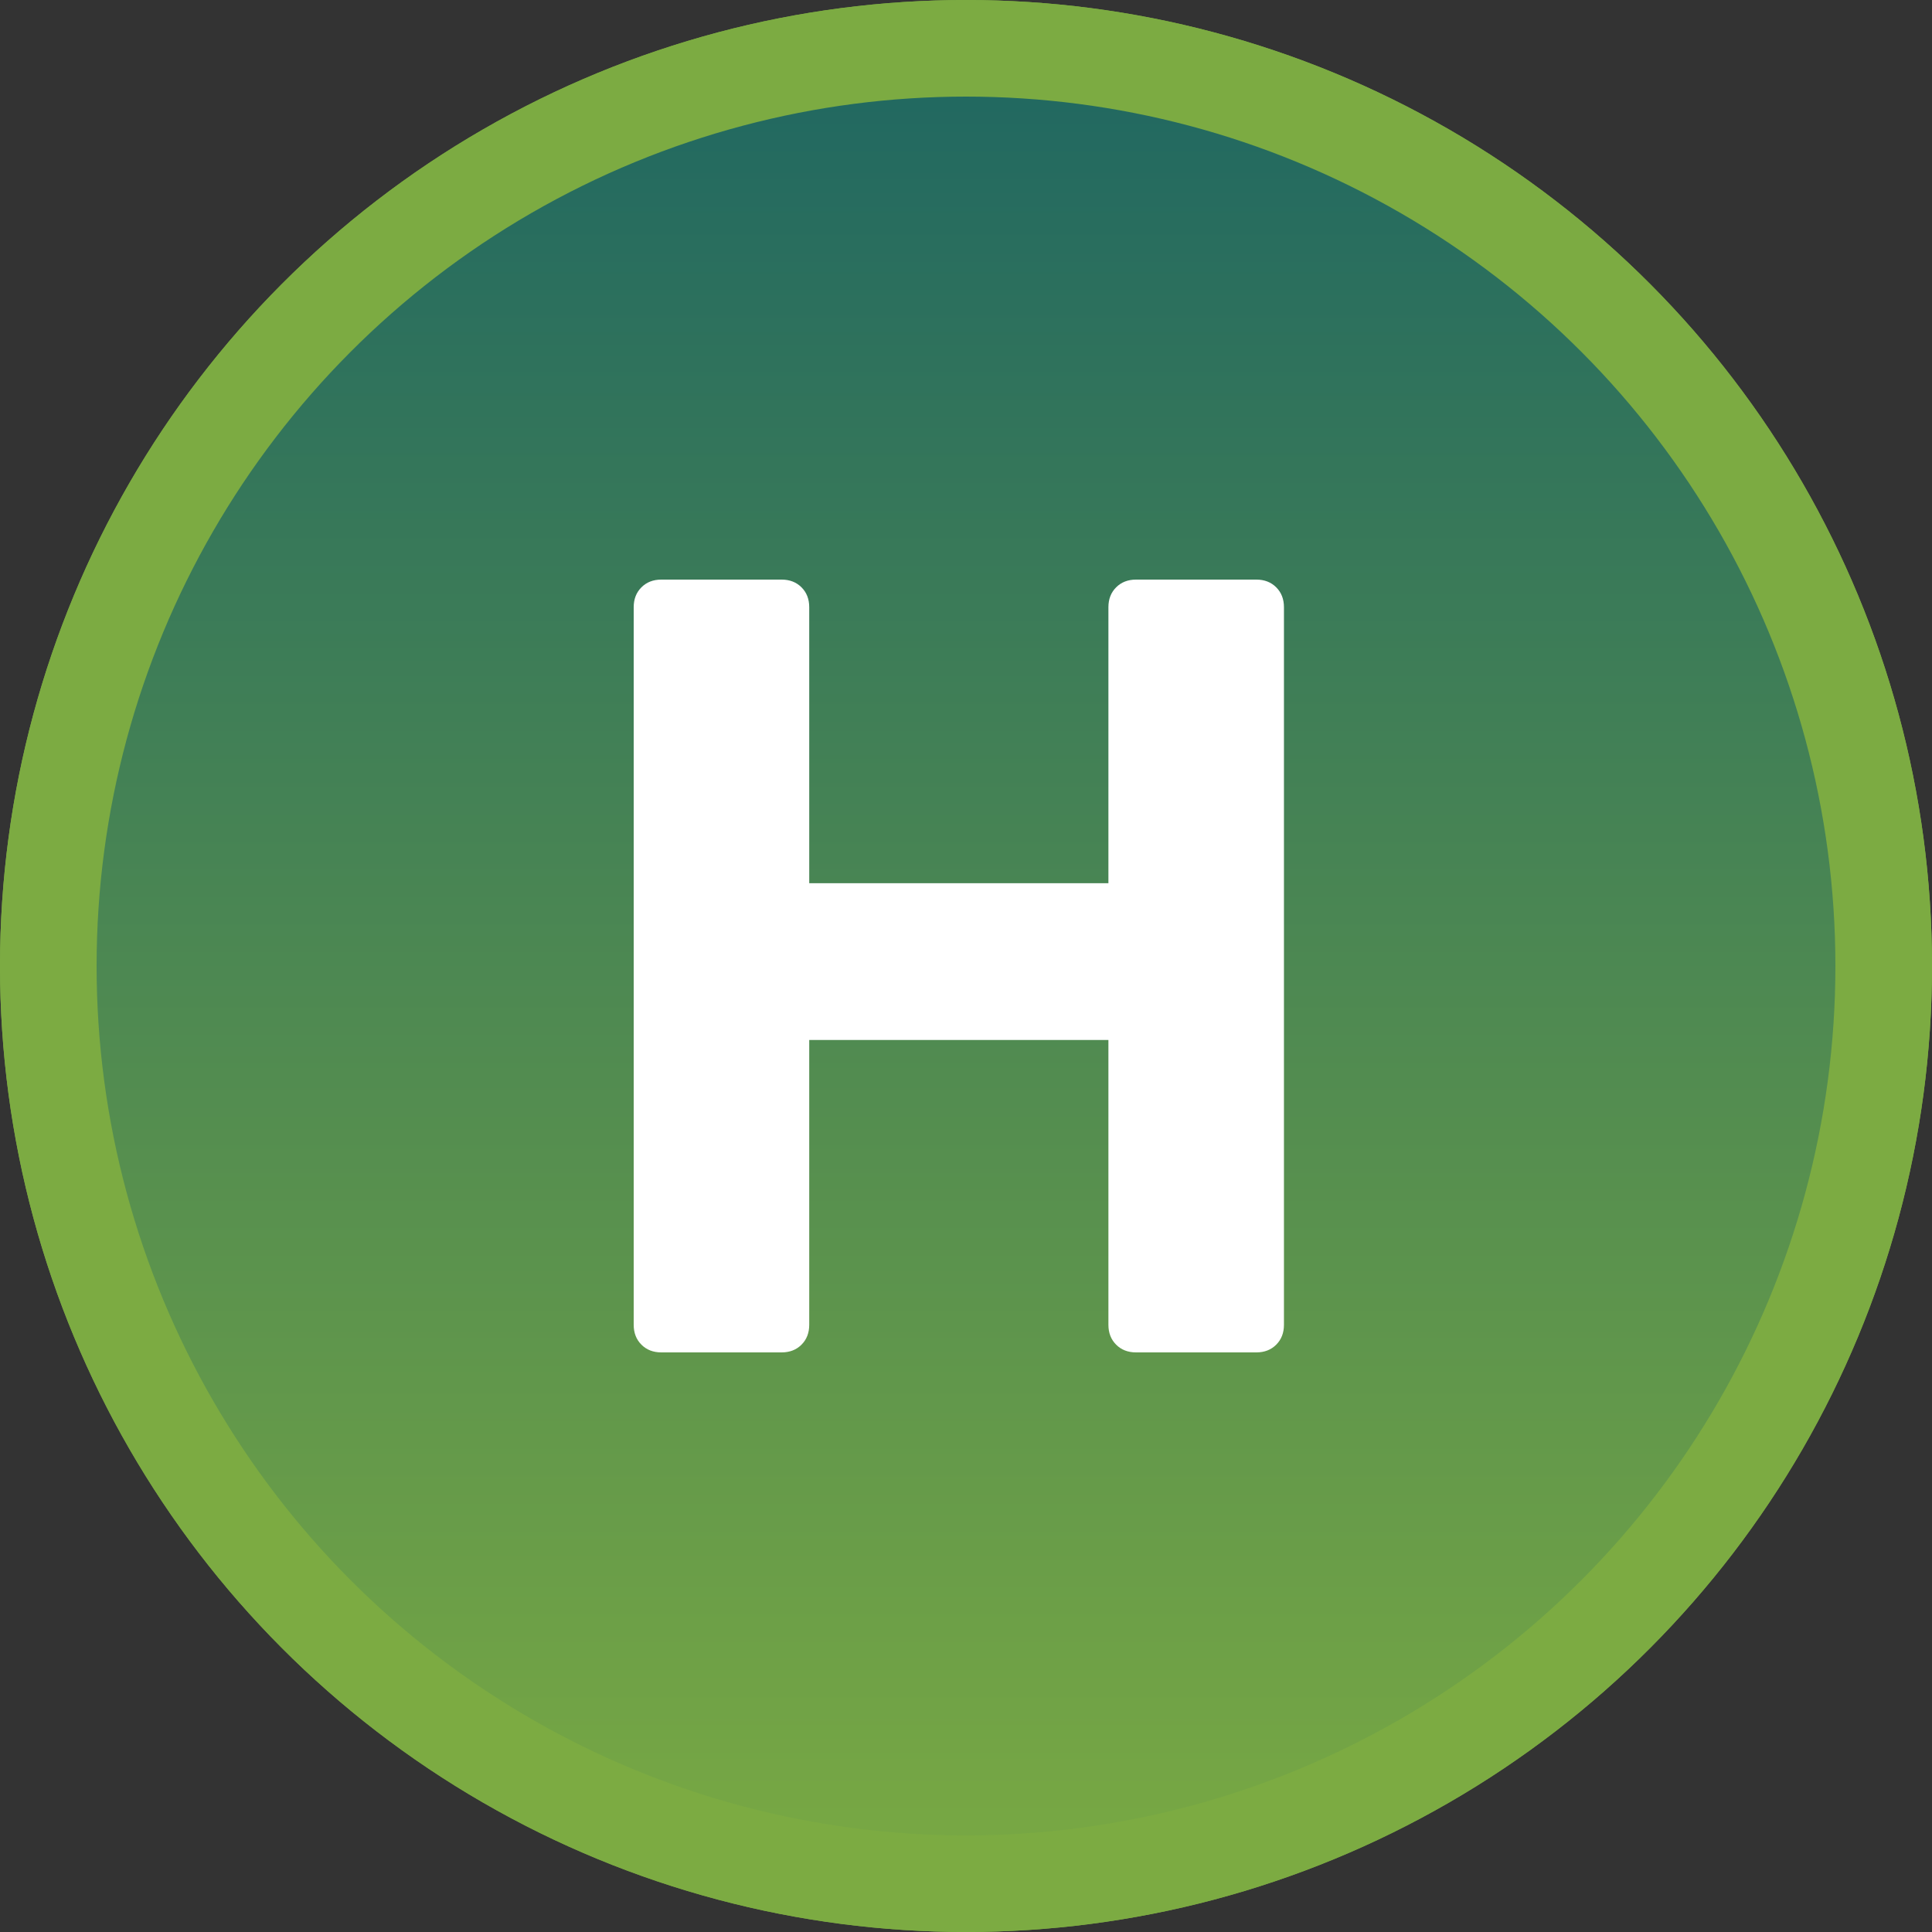
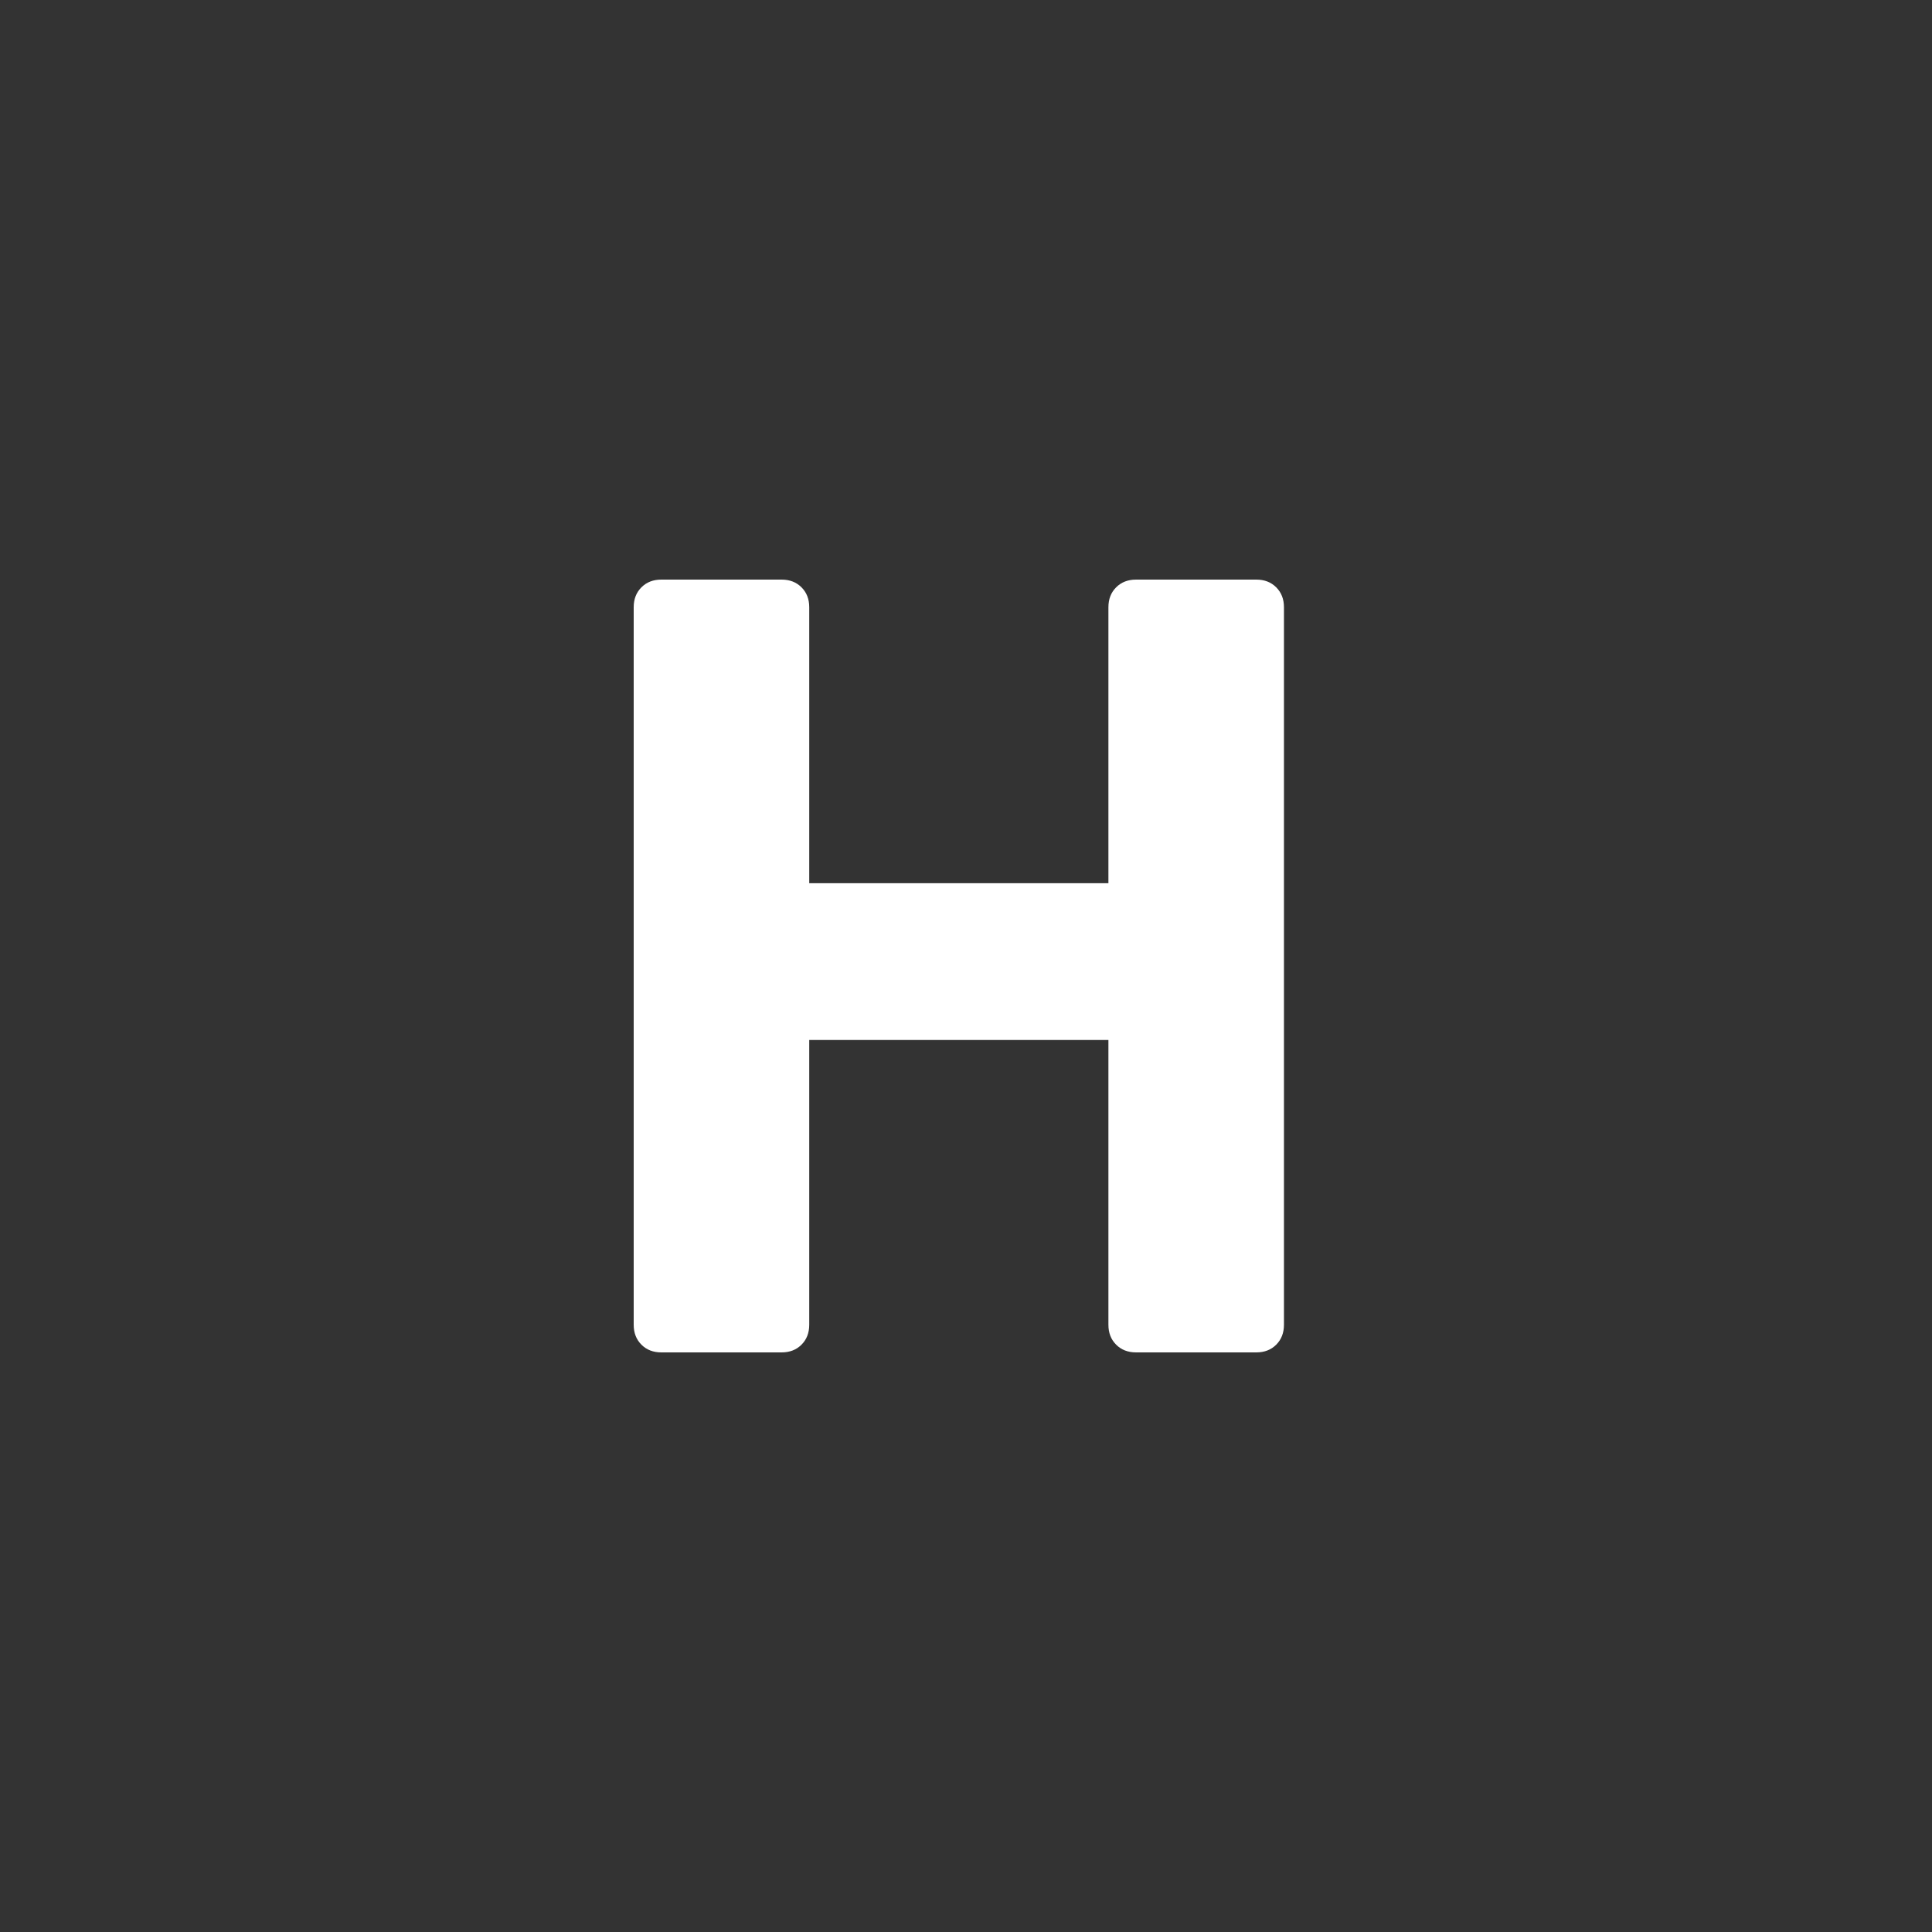
<svg xmlns="http://www.w3.org/2000/svg" width="70" height="70" viewBox="0 0 70 70" fill="none">
  <rect x="0" y="0" width="70" height="70" fill="#333333" stroke="none" />
-   <circle cx="35" cy="35" r="33.25" stroke="#7CAB42" stroke-width="3.5" />
-   <circle cx="35" cy="35" r="33.25" fill="url(#paint0_linear_218_4166)" stroke="#7CAB42" stroke-width="3.5" />
  <path d="M23.96 49C23.667 49 23.427 48.907 23.24 48.72C23.053 48.533 22.96 48.293 22.96 48V22C22.96 21.707 23.053 21.467 23.24 21.28C23.427 21.093 23.667 21 23.96 21H28.32C28.613 21 28.853 21.093 29.04 21.28C29.227 21.467 29.32 21.707 29.32 22V32H40.16V22C40.16 21.707 40.253 21.467 40.44 21.28C40.627 21.093 40.867 21 41.16 21H45.52C45.813 21 46.053 21.093 46.24 21.28C46.427 21.467 46.52 21.707 46.52 22V48C46.52 48.293 46.427 48.533 46.24 48.72C46.053 48.907 45.813 49 45.52 49H41.16C40.867 49 40.627 48.907 40.44 48.72C40.253 48.533 40.16 48.293 40.16 48V37.68H29.32V48C29.32 48.293 29.227 48.533 29.04 48.72C28.853 48.907 28.613 49 28.32 49H23.96Z" fill="white" />
  <defs>
    <linearGradient id="paint0_linear_218_4166" x1="35" y1="0" x2="35" y2="70" gradientUnits="userSpaceOnUse">
      <stop stop-color="#1D6562" />
      <stop offset="1" stop-color="#7CAB42" />
    </linearGradient>
  </defs>
</svg>